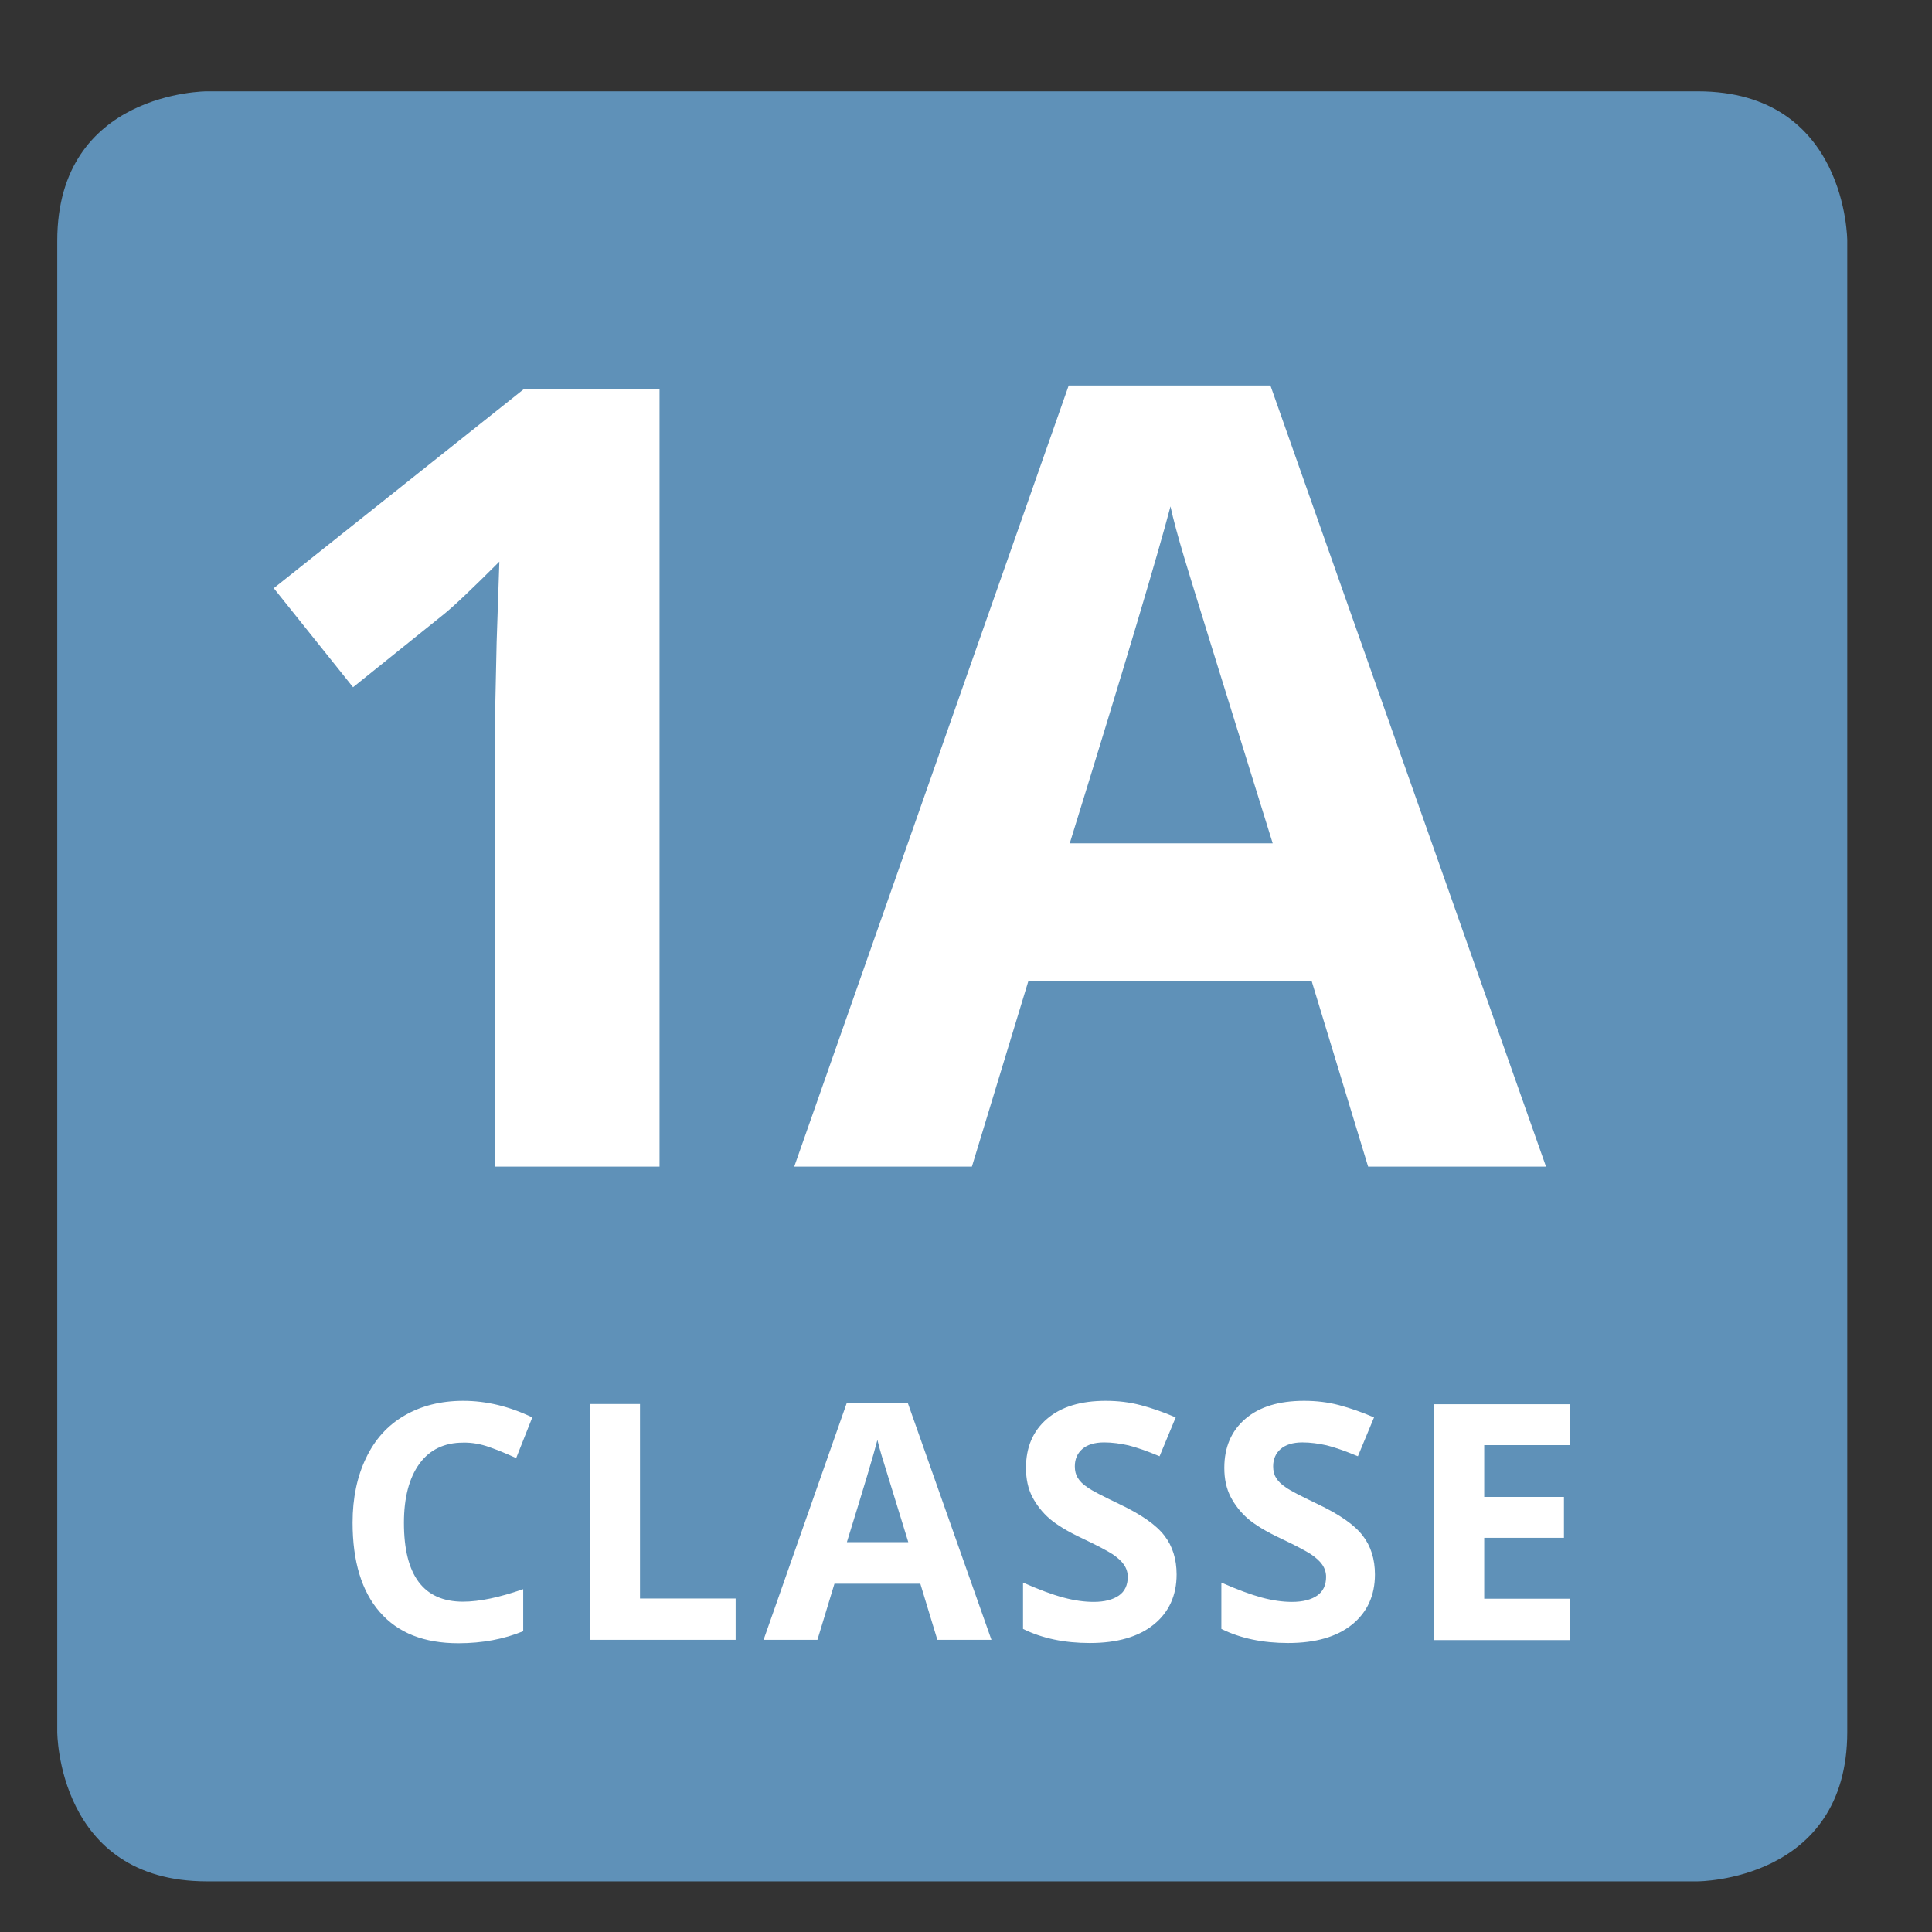
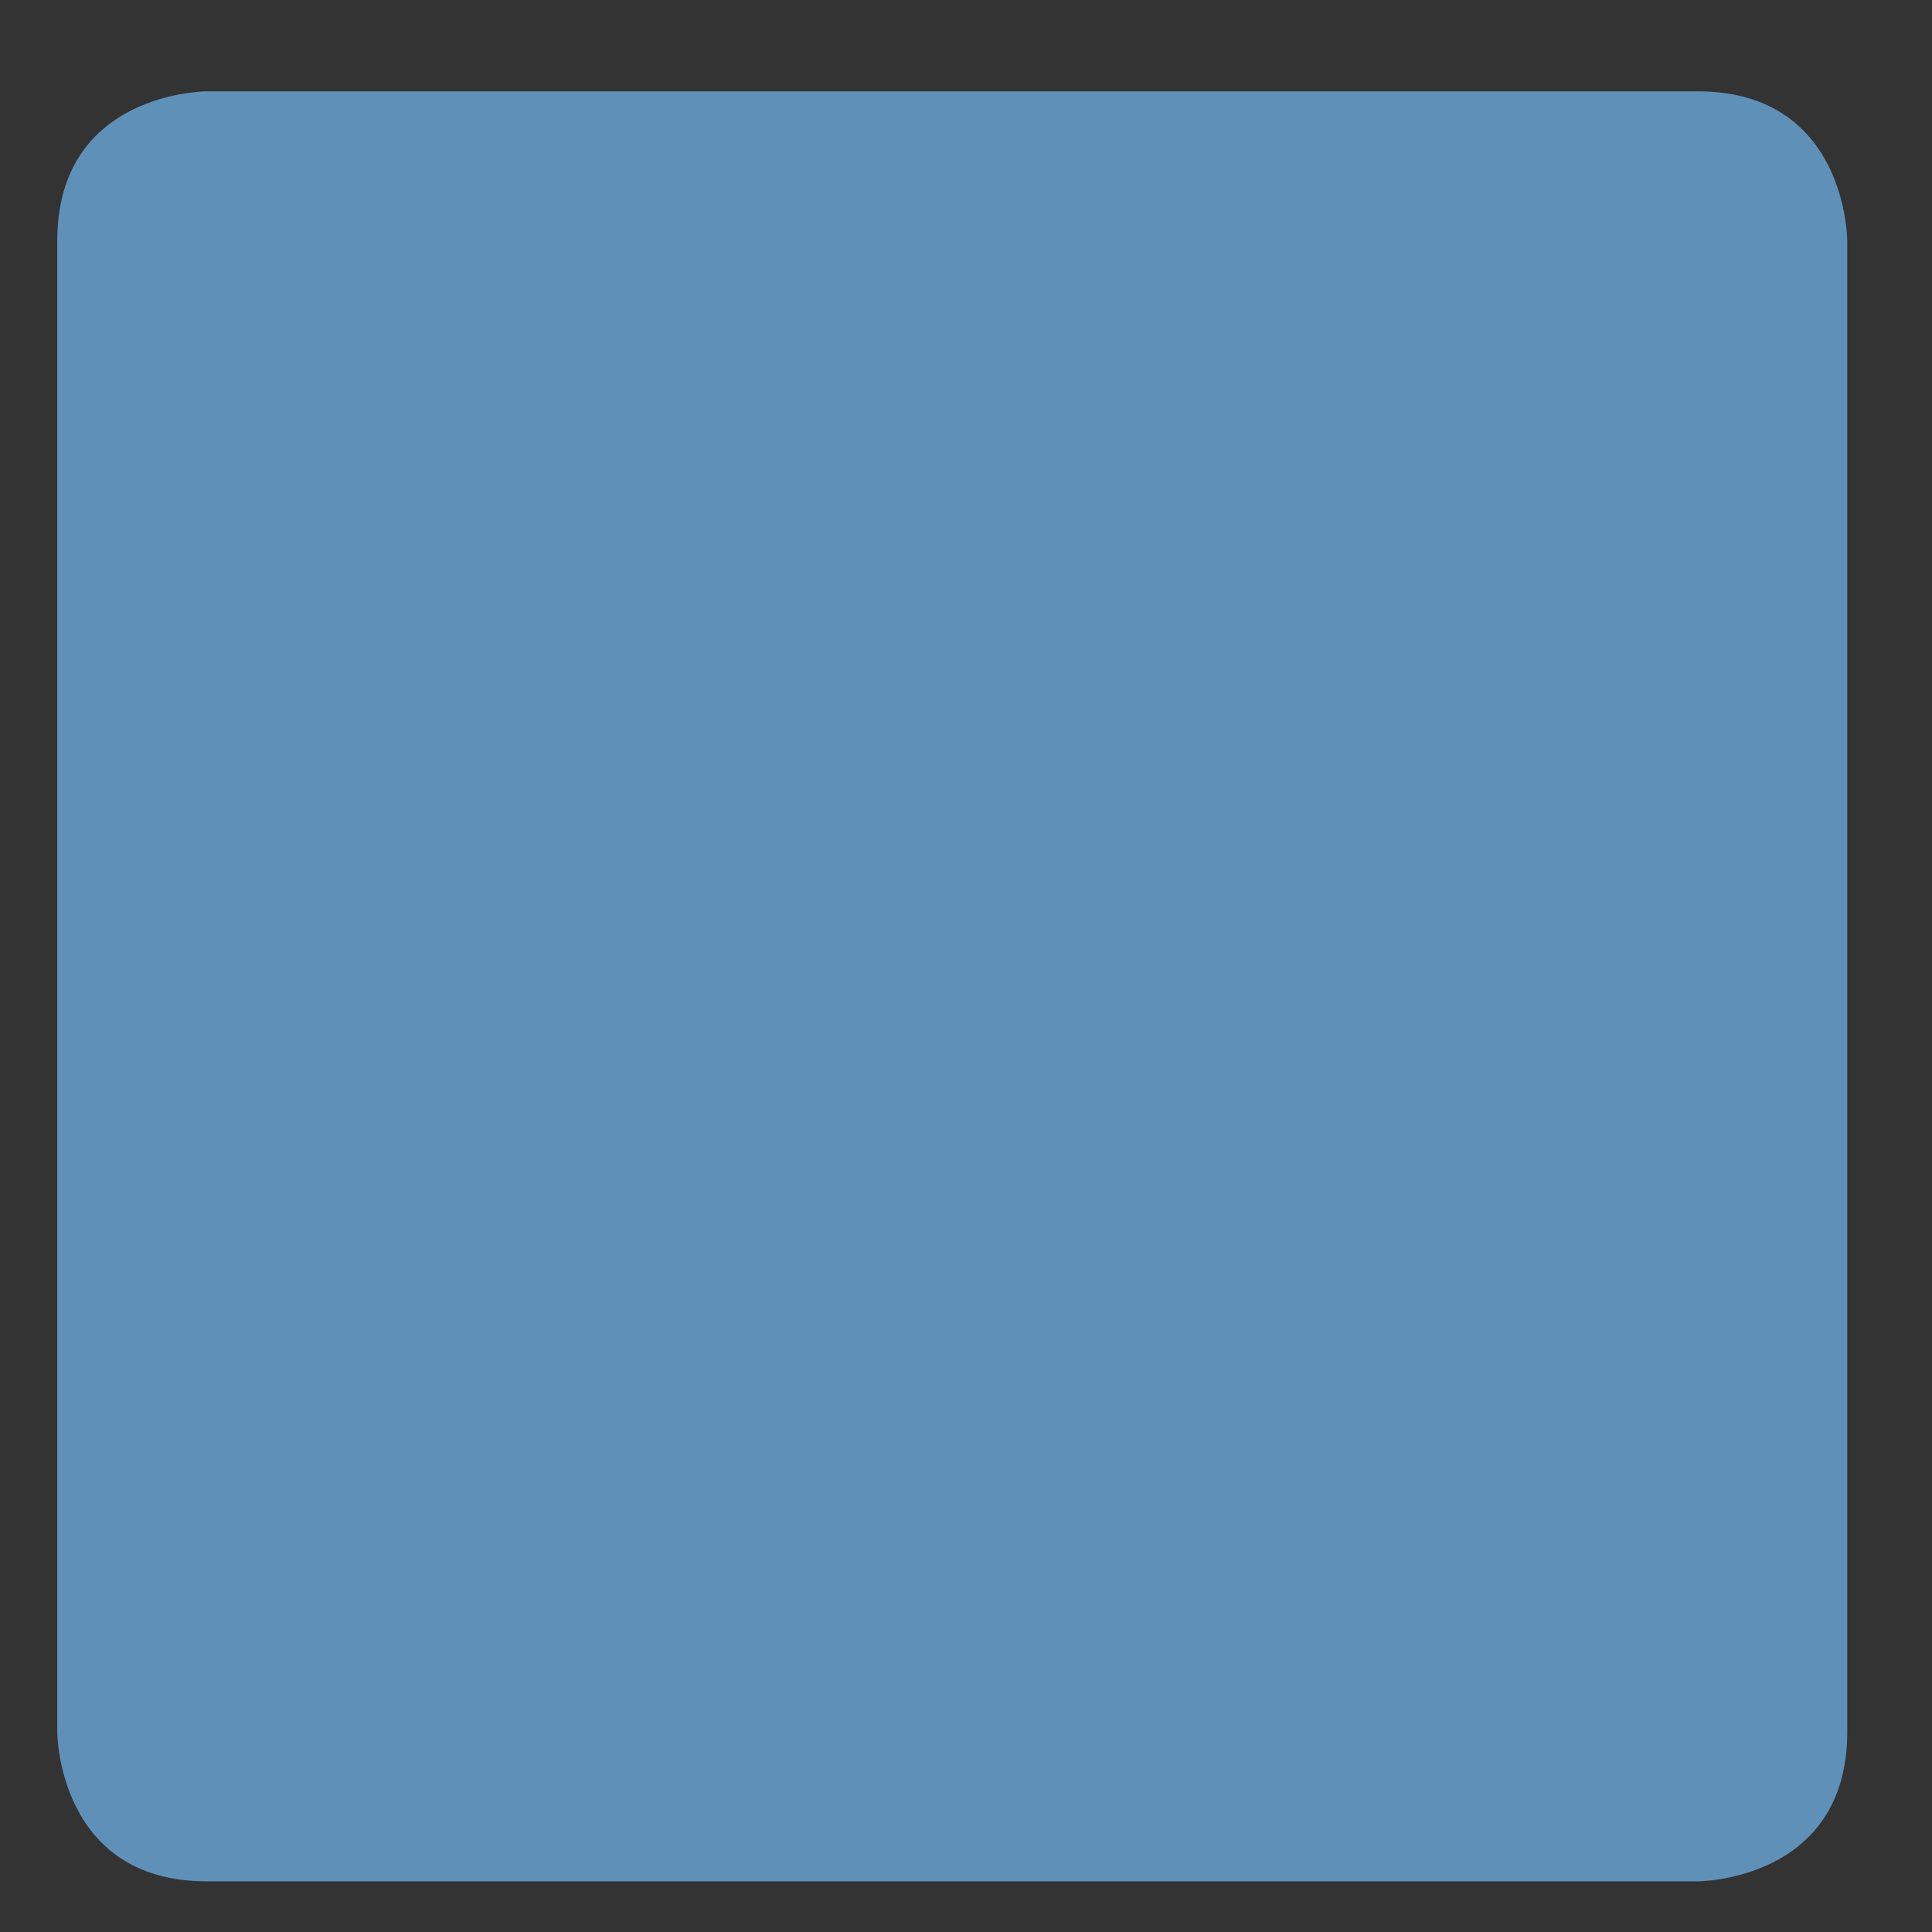
<svg xmlns="http://www.w3.org/2000/svg" version="1.1" id="Ebene_1" x="0px" y="0px" viewBox="0 0 85.04 85.04" enable-background="new 0 0 85.04 85.04" xml:space="preserve">
  <rect x="0" y="0" width="85.04" height="85.04" fill="#333333" stroke="none" />
  <g>
    <path fill="#5F91B8" d="M9.1,4.02c0,0-6.58,0-6.58,6.58v65.63c0,0,0,6.58,6.58,6.58h65.63c0,0,6.58,0,6.58-6.58V10.6   c0,0,0-6.58-6.58-6.58H9.1L9.1,4.02z" />
-     <path fill="#FFFFFF" d="M29.03,17.11h-5.95l-11.03,8.78l3.49,4.36l3.93-3.16c0.47-0.37,1.3-1.16,2.51-2.37l-0.12,3.56l-0.07,3.26   v19.81h7.24V17.11L29.03,17.11z M68.05,51.35L55.92,16.97h-8.88L34.96,51.35h7.82l2.48-8.15h12.48l2.48,8.15H68.05L68.05,51.35z    M47.09,37.11c2.44-7.88,3.91-12.83,4.43-14.82c0.12,0.56,0.33,1.33,0.62,2.3c0.29,0.97,1.58,5.14,3.88,12.53H47.09L47.09,37.11z" />
-     <path fill="#FFFFFF" d="M21.55,63.7c0.39,0.14,0.78,0.3,1.17,0.48l0.71-1.79c-1.02-0.49-2.03-0.73-3.04-0.73   c-0.99,0-1.85,0.22-2.59,0.65c-0.74,0.43-1.3,1.05-1.69,1.87c-0.39,0.81-0.59,1.76-0.59,2.84c0,1.71,0.4,3.03,1.2,3.94   c0.8,0.92,1.95,1.37,3.46,1.37c1.05,0,2-0.18,2.85-0.53v-1.85c-1.04,0.36-1.92,0.55-2.65,0.55c-1.74,0-2.6-1.16-2.6-3.47   c0-1.11,0.23-1.98,0.68-2.6c0.45-0.62,1.1-0.93,1.92-0.93C20.77,63.49,21.16,63.56,21.55,63.7L21.55,63.7z M32.38,72.18v-1.82   h-4.21v-8.56h-2.2v10.38H32.38L32.38,72.18z M43.64,72.18l-3.68-10.42h-2.69l-3.66,10.42h2.37l0.75-2.47h3.78l0.75,2.47H43.64   L43.64,72.18z M37.28,67.87c0.74-2.39,1.19-3.89,1.34-4.49c0.04,0.17,0.1,0.4,0.19,0.7c0.09,0.29,0.48,1.56,1.17,3.8H37.28   L37.28,67.87z M51.25,67.59c-0.36-0.47-1.02-0.93-1.99-1.39c-0.73-0.35-1.2-0.59-1.39-0.73c-0.2-0.13-0.34-0.27-0.43-0.42   c-0.09-0.14-0.13-0.31-0.13-0.51c0-0.31,0.11-0.57,0.33-0.76c0.22-0.19,0.54-0.29,0.96-0.29c0.35,0,0.71,0.05,1.07,0.13   c0.36,0.09,0.82,0.25,1.37,0.48l0.71-1.71c-0.53-0.23-1.05-0.41-1.54-0.54c-0.49-0.13-1-0.19-1.54-0.19c-1.1,0-1.96,0.26-2.58,0.79   c-0.62,0.53-0.93,1.25-0.93,2.16c0,0.49,0.09,0.91,0.28,1.28c0.19,0.36,0.44,0.68,0.76,0.96c0.32,0.27,0.79,0.56,1.43,0.86   c0.68,0.32,1.12,0.56,1.34,0.7c0.22,0.15,0.39,0.3,0.5,0.46c0.11,0.16,0.17,0.34,0.17,0.54c0,0.36-0.13,0.64-0.39,0.82   c-0.26,0.18-0.63,0.28-1.11,0.28c-0.4,0-0.85-0.06-1.33-0.19c-0.49-0.13-1.08-0.35-1.78-0.66v2.04c0.85,0.42,1.83,0.62,2.94,0.62   c1.2,0,2.14-0.27,2.81-0.81c0.67-0.54,1.01-1.28,1.01-2.21C51.79,68.63,51.61,68.05,51.25,67.59L51.25,67.59z M59.98,67.59   c-0.36-0.47-1.02-0.93-1.99-1.39c-0.73-0.35-1.2-0.59-1.39-0.73c-0.2-0.13-0.34-0.27-0.43-0.42c-0.09-0.14-0.13-0.31-0.13-0.51   c0-0.31,0.11-0.57,0.33-0.76c0.22-0.19,0.54-0.29,0.96-0.29c0.35,0,0.71,0.05,1.07,0.13c0.36,0.09,0.82,0.25,1.37,0.48l0.71-1.71   c-0.53-0.23-1.05-0.41-1.54-0.54c-0.49-0.13-1-0.19-1.54-0.19c-1.1,0-1.96,0.26-2.58,0.79c-0.62,0.53-0.93,1.25-0.93,2.16   c0,0.49,0.09,0.91,0.28,1.28c0.19,0.36,0.44,0.68,0.76,0.96c0.32,0.27,0.79,0.56,1.43,0.86c0.68,0.32,1.12,0.56,1.34,0.7   c0.22,0.15,0.39,0.3,0.5,0.46c0.11,0.16,0.17,0.34,0.17,0.54c0,0.36-0.13,0.64-0.39,0.82c-0.26,0.18-0.63,0.28-1.11,0.28   c-0.4,0-0.85-0.06-1.33-0.19c-0.48-0.13-1.08-0.35-1.78-0.66v2.04c0.85,0.42,1.83,0.62,2.94,0.62c1.2,0,2.14-0.27,2.81-0.81   c0.67-0.54,1.01-1.28,1.01-2.21C60.52,68.63,60.34,68.05,59.98,67.59L59.98,67.59z M69.11,70.37h-3.78v-2.68h3.51v-1.8h-3.51v-2.28   h3.78v-1.8h-5.98v10.38h5.98V70.37L69.11,70.37z" />
  </g>
</svg>